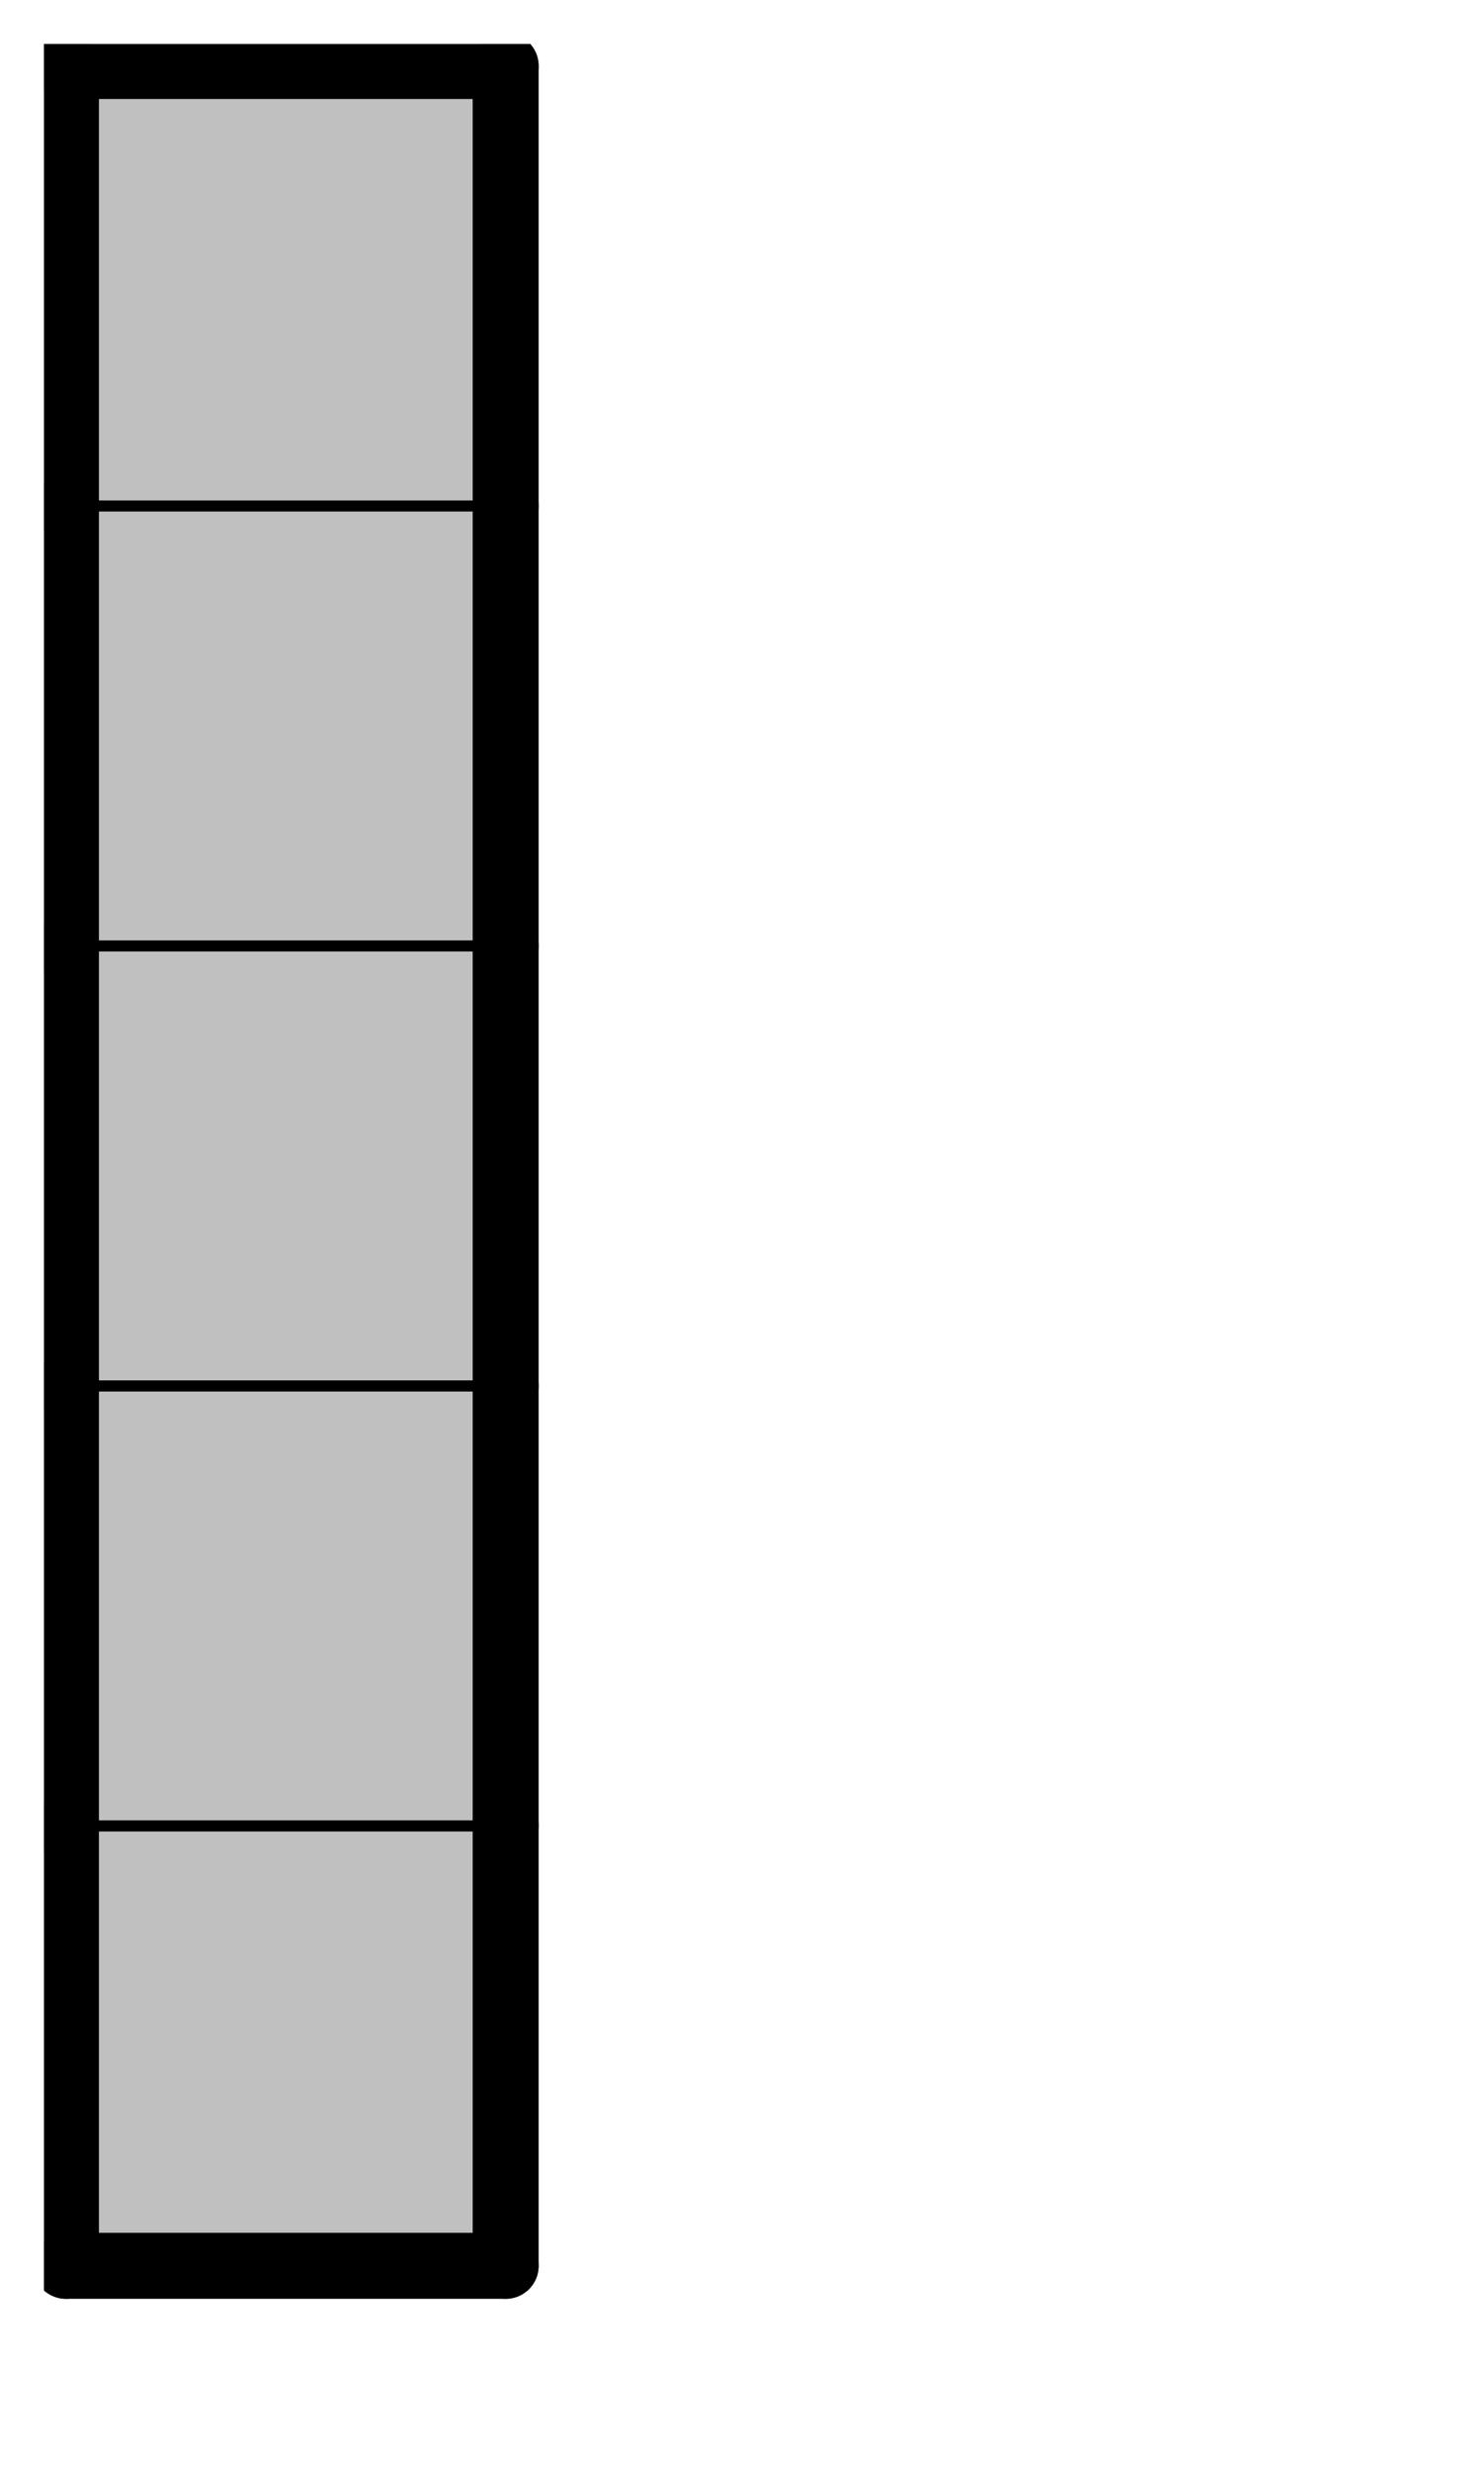
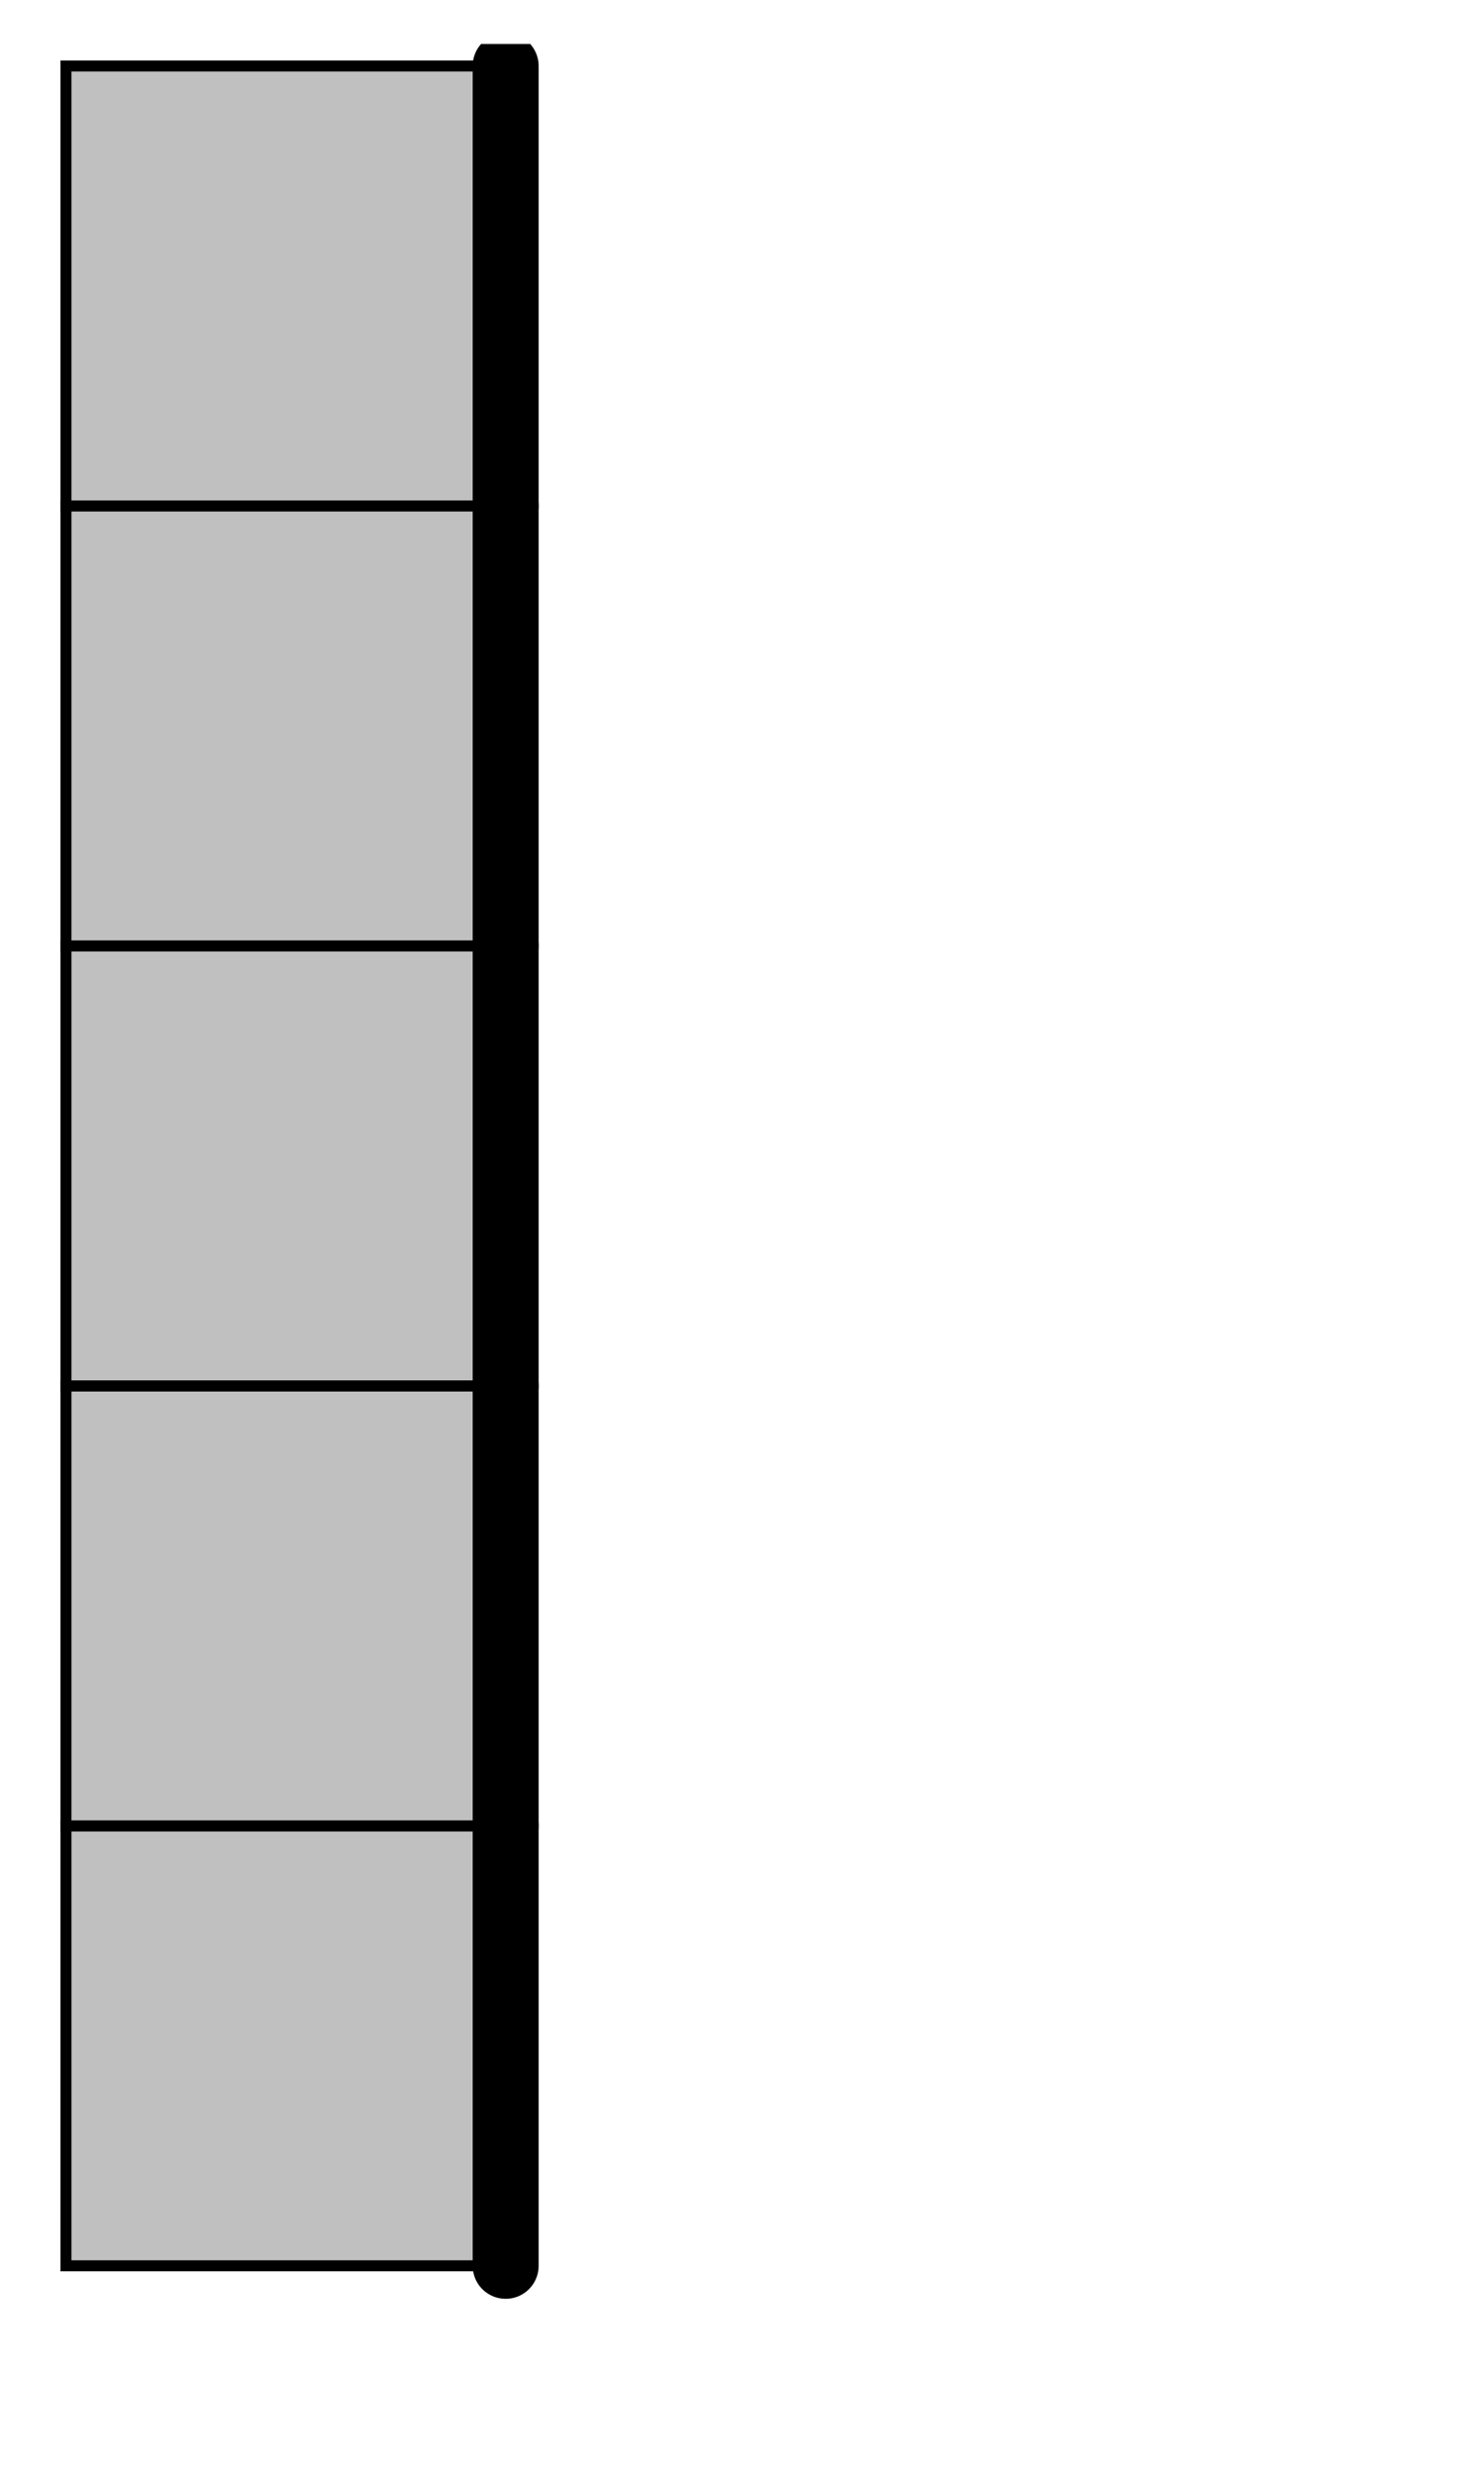
<svg xmlns="http://www.w3.org/2000/svg" xmlns:xlink="http://www.w3.org/1999/xlink" version="1.1" width="27px" height="45px">
  <symbol id="101528cd-4ff2-4c3c-983c-a4b988519fcabox_-2">
-     <path d="M21 1 L1 1 L1 21 L21 21 Z" stroke="gray" stroke-width=".5" fill-opacity="0" />
-   </symbol>
+     </symbol>
  <symbol id="101528cd-4ff2-4c3c-983c-a4b988519fcaline_1">
    <line x1="21" y1="1" x2="21" y2="1" style="stroke-linecap:round;stroke:black;stroke-width:3" />
  </symbol>
  <symbol id="101528cd-4ff2-4c3c-983c-a4b988519fcaline_2">
    <line x1="21" y1="1" x2="21" y2="21" style="stroke-linecap:round;stroke:black;stroke-width:3" />
  </symbol>
  <symbol id="101528cd-4ff2-4c3c-983c-a4b988519fcaline_3">
-     <line x1="21" y1="21" x2="21" y2="21" style="stroke-linecap:round;stroke:black;stroke-width:3" />
-   </symbol>
+     </symbol>
  <symbol id="101528cd-4ff2-4c3c-983c-a4b988519fcaline_4">
    <line x1="21" y1="21" x2="21" y2="1" style="stroke-linecap:round;stroke:black;stroke-width:3" />
  </symbol>
  <symbol id="101528cd-4ff2-4c3c-983c-a4b988519fcaline_5">
-     <line x1="21" y1="1" x2="1" y2="1" style="stroke-linecap:round;stroke:black;stroke-width:3" />
-   </symbol>
+     </symbol>
  <symbol id="101528cd-4ff2-4c3c-983c-a4b988519fcaline_6">
-     <line x1="1" y1="1" x2="1" y2="21" style="stroke-linecap:round;stroke:black;stroke-width:3" />
-   </symbol>
+     </symbol>
  <symbol id="101528cd-4ff2-4c3c-983c-a4b988519fcaline_7">
-     <line x1="1" y1="21" x2="21" y2="21" style="stroke-linecap:round;stroke:black;stroke-width:3" />
-   </symbol>
+     </symbol>
  <symbol id="101528cd-4ff2-4c3c-983c-a4b988519fcaline_8">
    <line x1="1" y1="1" x2="1" y2="1" style="stroke-linecap:round;stroke:black;stroke-width:3" />
  </symbol>
  <symbol id="101528cd-4ff2-4c3c-983c-a4b988519fcaline_9">
    <line x1="1" y1="1" x2="21" y2="1" style="stroke-linecap:round;stroke:black;stroke-width:3" />
  </symbol>
  <symbol id="101528cd-4ff2-4c3c-983c-a4b988519fcabox_0">
    <path d="M21 1 L1 1 L1 21 L21 21 Z" style="fill:#C0C0C0;stroke-width:.5;stroke:black" />
  </symbol>
  <g transform="scale(0.4) translate(2,2) ">
    <use x="0" y="80" xlink:href="#origin" />
    <use x="0" y="80" xlink:href="#101528cd-4ff2-4c3c-983c-a4b988519fcabox_0" />
    <use x="0" y="80" xlink:href="#101528cd-4ff2-4c3c-983c-a4b988519fcaline_4" />
    <use x="0" y="80" xlink:href="#101528cd-4ff2-4c3c-983c-a4b988519fcaline_6" />
    <use x="0" y="80" xlink:href="#101528cd-4ff2-4c3c-983c-a4b988519fcaline_7" />
    <use x="0" y="60" xlink:href="#101528cd-4ff2-4c3c-983c-a4b988519fcabox_0" />
    <use x="0" y="60" xlink:href="#101528cd-4ff2-4c3c-983c-a4b988519fcaline_4" />
    <use x="0" y="60" xlink:href="#101528cd-4ff2-4c3c-983c-a4b988519fcaline_6" />
    <use x="0" y="40" xlink:href="#101528cd-4ff2-4c3c-983c-a4b988519fcabox_0" />
    <use x="0" y="40" xlink:href="#101528cd-4ff2-4c3c-983c-a4b988519fcaline_4" />
    <use x="0" y="40" xlink:href="#101528cd-4ff2-4c3c-983c-a4b988519fcaline_6" />
    <use x="0" y="20" xlink:href="#101528cd-4ff2-4c3c-983c-a4b988519fcabox_0" />
    <use x="0" y="20" xlink:href="#101528cd-4ff2-4c3c-983c-a4b988519fcaline_4" />
    <use x="0" y="20" xlink:href="#101528cd-4ff2-4c3c-983c-a4b988519fcaline_6" />
    <use x="0" y="0" xlink:href="#101528cd-4ff2-4c3c-983c-a4b988519fcabox_0" />
    <use x="0" y="0" xlink:href="#101528cd-4ff2-4c3c-983c-a4b988519fcaline_4" />
    <use x="0" y="0" xlink:href="#101528cd-4ff2-4c3c-983c-a4b988519fcaline_5" />
    <use x="0" y="0" xlink:href="#101528cd-4ff2-4c3c-983c-a4b988519fcaline_6" />
  </g>
  <g transform="scale(0.4) translate(2,2) ">

</g>
</svg>